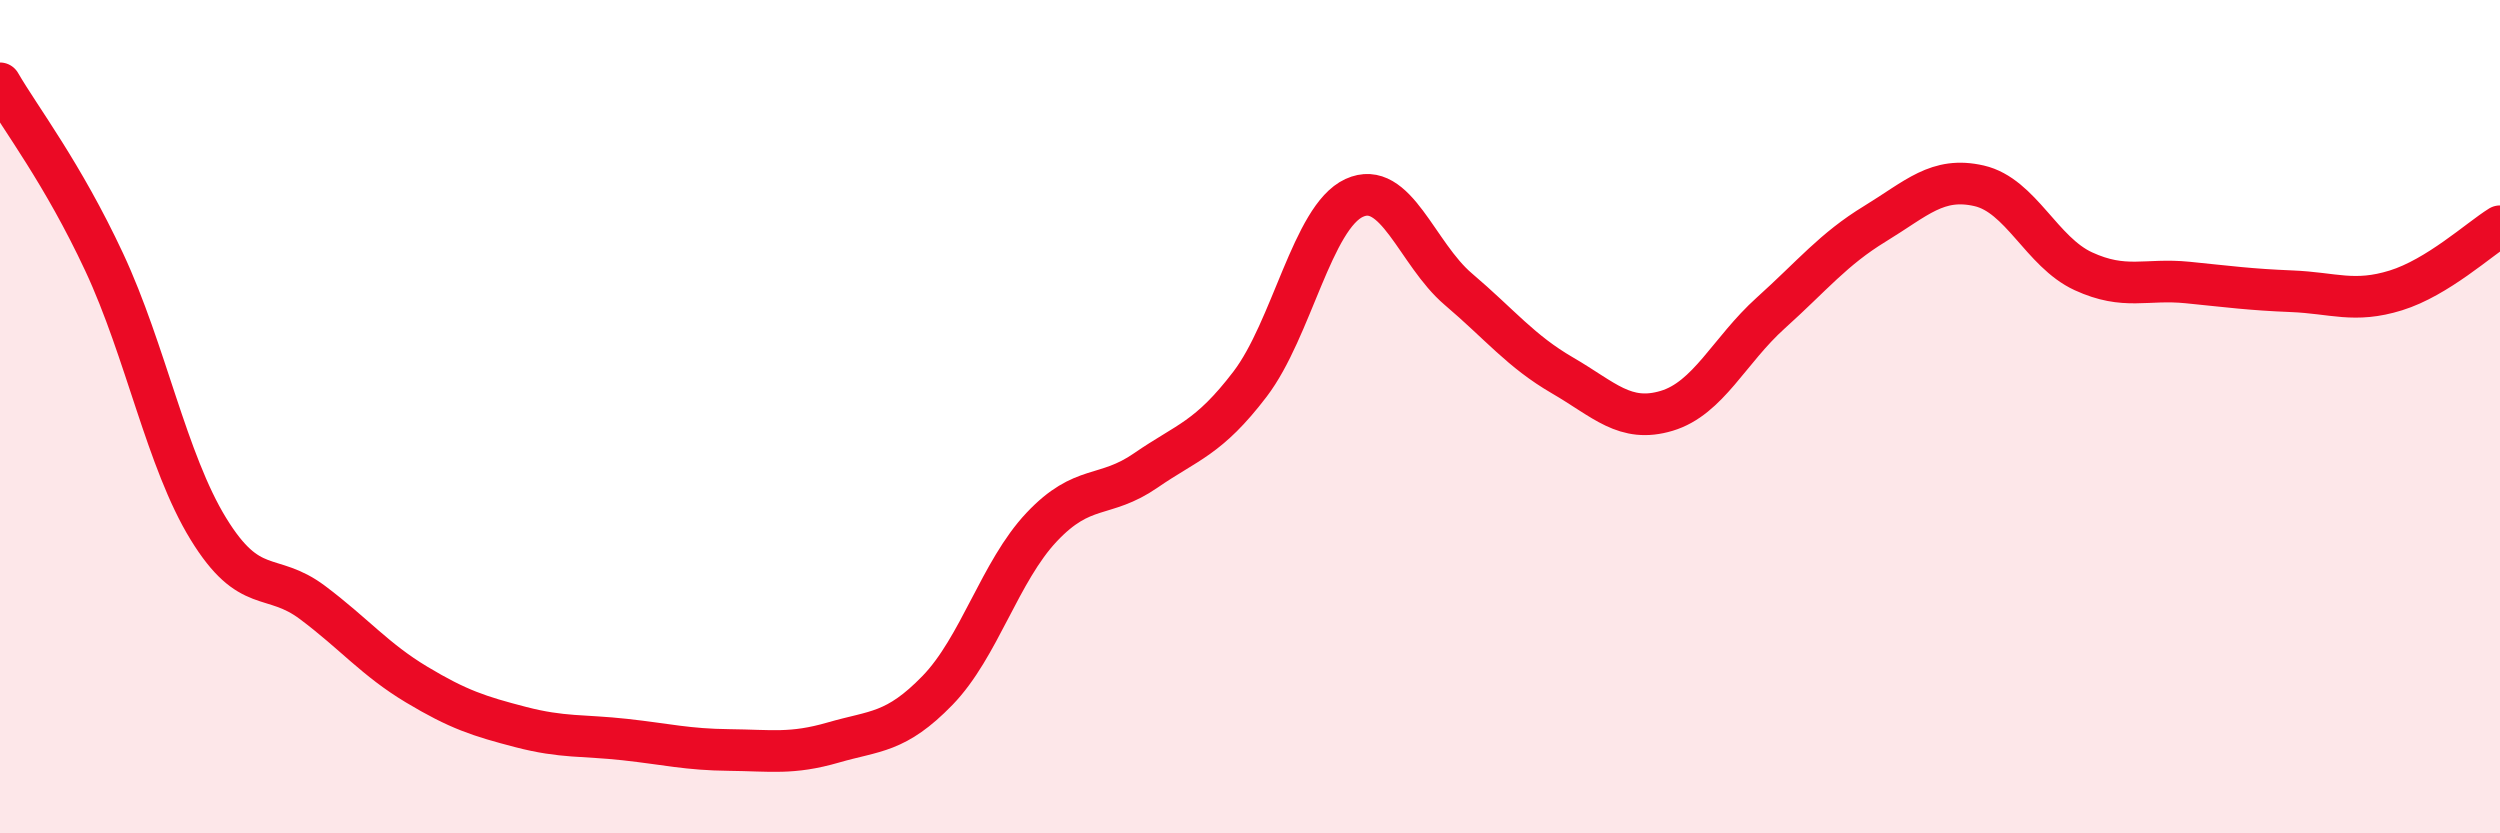
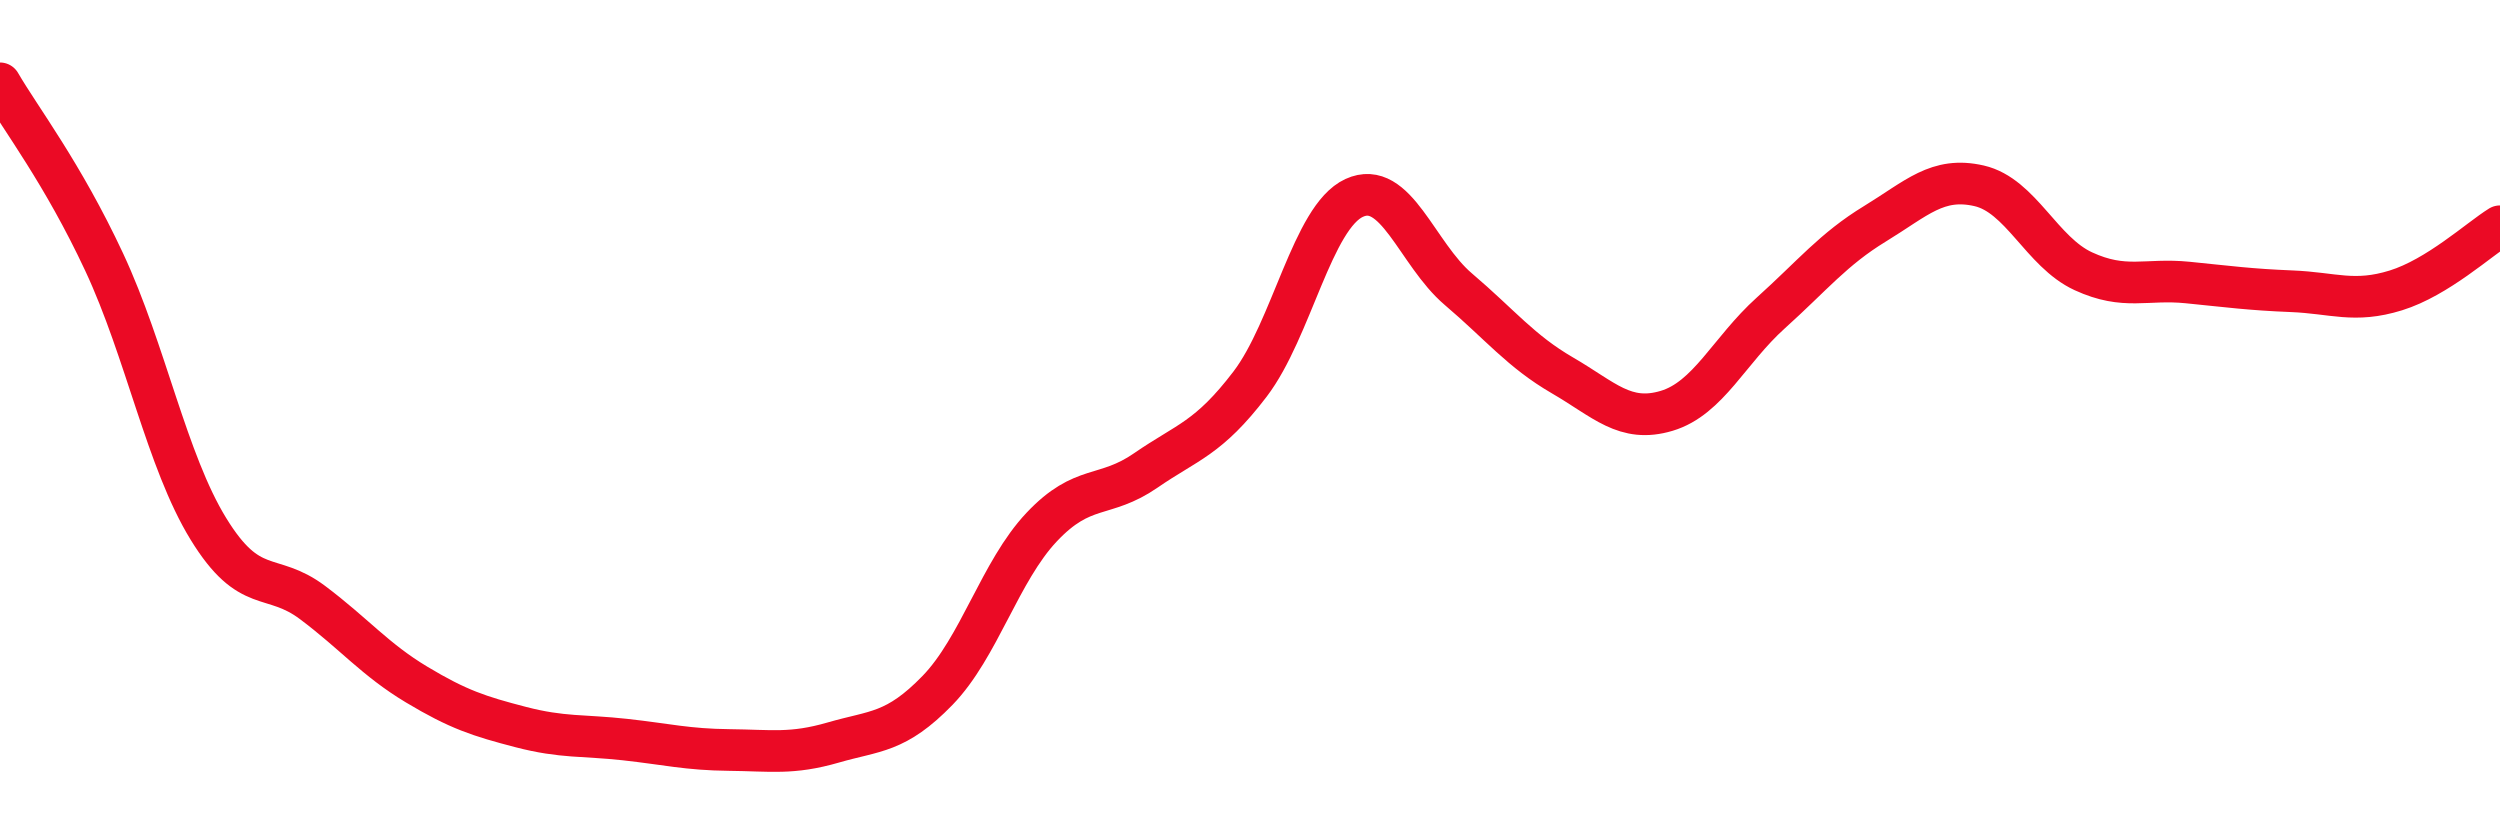
<svg xmlns="http://www.w3.org/2000/svg" width="60" height="20" viewBox="0 0 60 20">
-   <path d="M 0,2 C 0.5,2.86 1.5,4.15 2.5,6.29 C 3.5,8.43 4,11.06 5,12.69 C 6,14.32 6.5,13.71 7.5,14.46 C 8.5,15.21 9,15.83 10,16.43 C 11,17.03 11.5,17.19 12.5,17.45 C 13.5,17.71 14,17.64 15,17.75 C 16,17.86 16.5,17.99 17.5,18 C 18.5,18.01 19,18.11 20,17.82 C 21,17.53 21.5,17.6 22.5,16.57 C 23.5,15.54 24,13.71 25,12.65 C 26,11.59 26.5,11.98 27.5,11.29 C 28.5,10.6 29,10.53 30,9.22 C 31,7.91 31.5,5.21 32.5,4.75 C 33.5,4.29 34,6.09 35,6.94 C 36,7.79 36.5,8.43 37.5,9.01 C 38.5,9.59 39,10.16 40,9.86 C 41,9.56 41.5,8.41 42.5,7.51 C 43.5,6.61 44,5.98 45,5.37 C 46,4.76 46.5,4.23 47.5,4.46 C 48.5,4.69 49,6.05 50,6.51 C 51,6.97 51.5,6.68 52.5,6.78 C 53.5,6.88 54,6.95 55,6.99 C 56,7.03 56.5,7.28 57.5,6.97 C 58.5,6.66 59.5,5.74 60,5.43L60 20L0 20Z" fill="#EB0A25" opacity="0.1" stroke-linecap="round" stroke-linejoin="round" />
  <path d="M 0,2 C 0.5,2.86 1.5,4.15 2.5,6.29 C 3.5,8.43 4,11.06 5,12.69 C 6,14.32 6.5,13.71 7.5,14.46 C 8.5,15.21 9,15.83 10,16.43 C 11,17.03 11.5,17.19 12.5,17.45 C 13.5,17.71 14,17.64 15,17.75 C 16,17.86 16.5,17.99 17.5,18 C 18.5,18.01 19,18.11 20,17.82 C 21,17.53 21.5,17.6 22.5,16.57 C 23.5,15.54 24,13.71 25,12.65 C 26,11.59 26.5,11.98 27.5,11.29 C 28.5,10.6 29,10.53 30,9.22 C 31,7.91 31.5,5.21 32.5,4.75 C 33.5,4.29 34,6.09 35,6.94 C 36,7.79 36.5,8.43 37.5,9.01 C 38.5,9.59 39,10.16 40,9.86 C 41,9.56 41.5,8.41 42.5,7.51 C 43.5,6.61 44,5.98 45,5.37 C 46,4.76 46.5,4.23 47.5,4.46 C 48.5,4.69 49,6.05 50,6.51 C 51,6.97 51.5,6.68 52.5,6.78 C 53.5,6.88 54,6.95 55,6.99 C 56,7.03 56.5,7.28 57.5,6.97 C 58.5,6.66 59.5,5.74 60,5.43" stroke="#EB0A25" stroke-width="1" fill="none" stroke-linecap="round" stroke-linejoin="round" />
</svg>